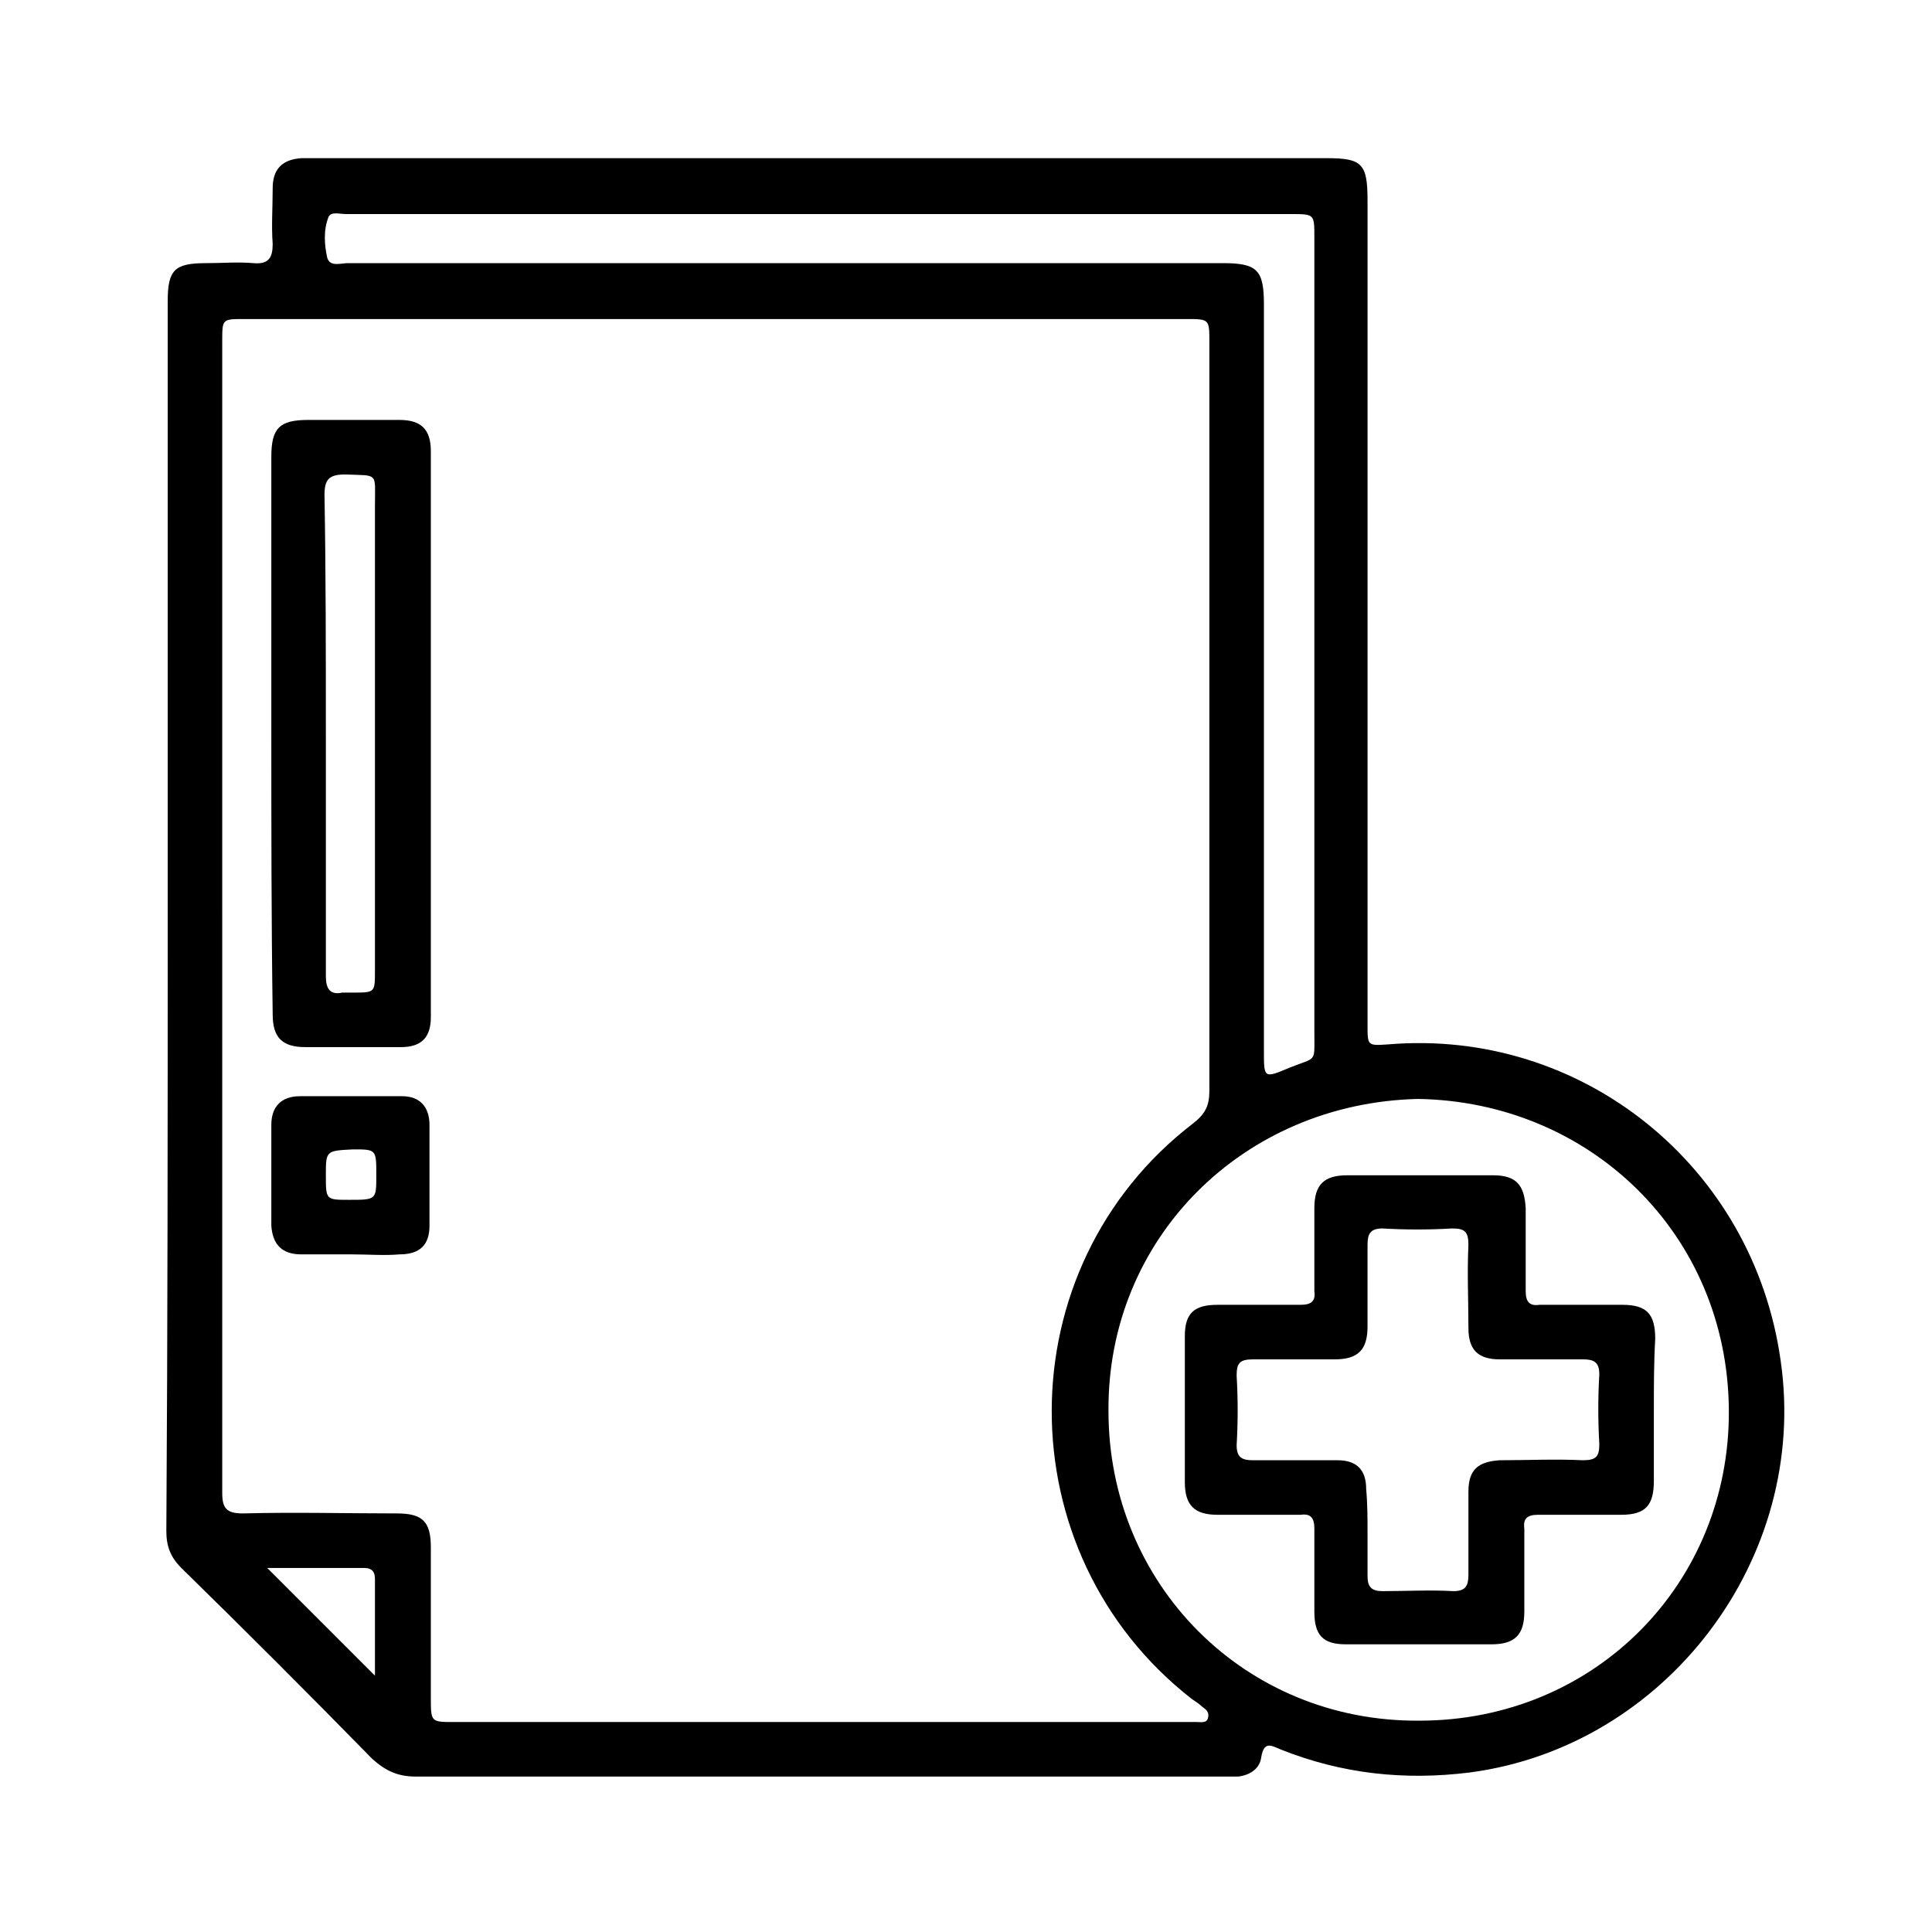
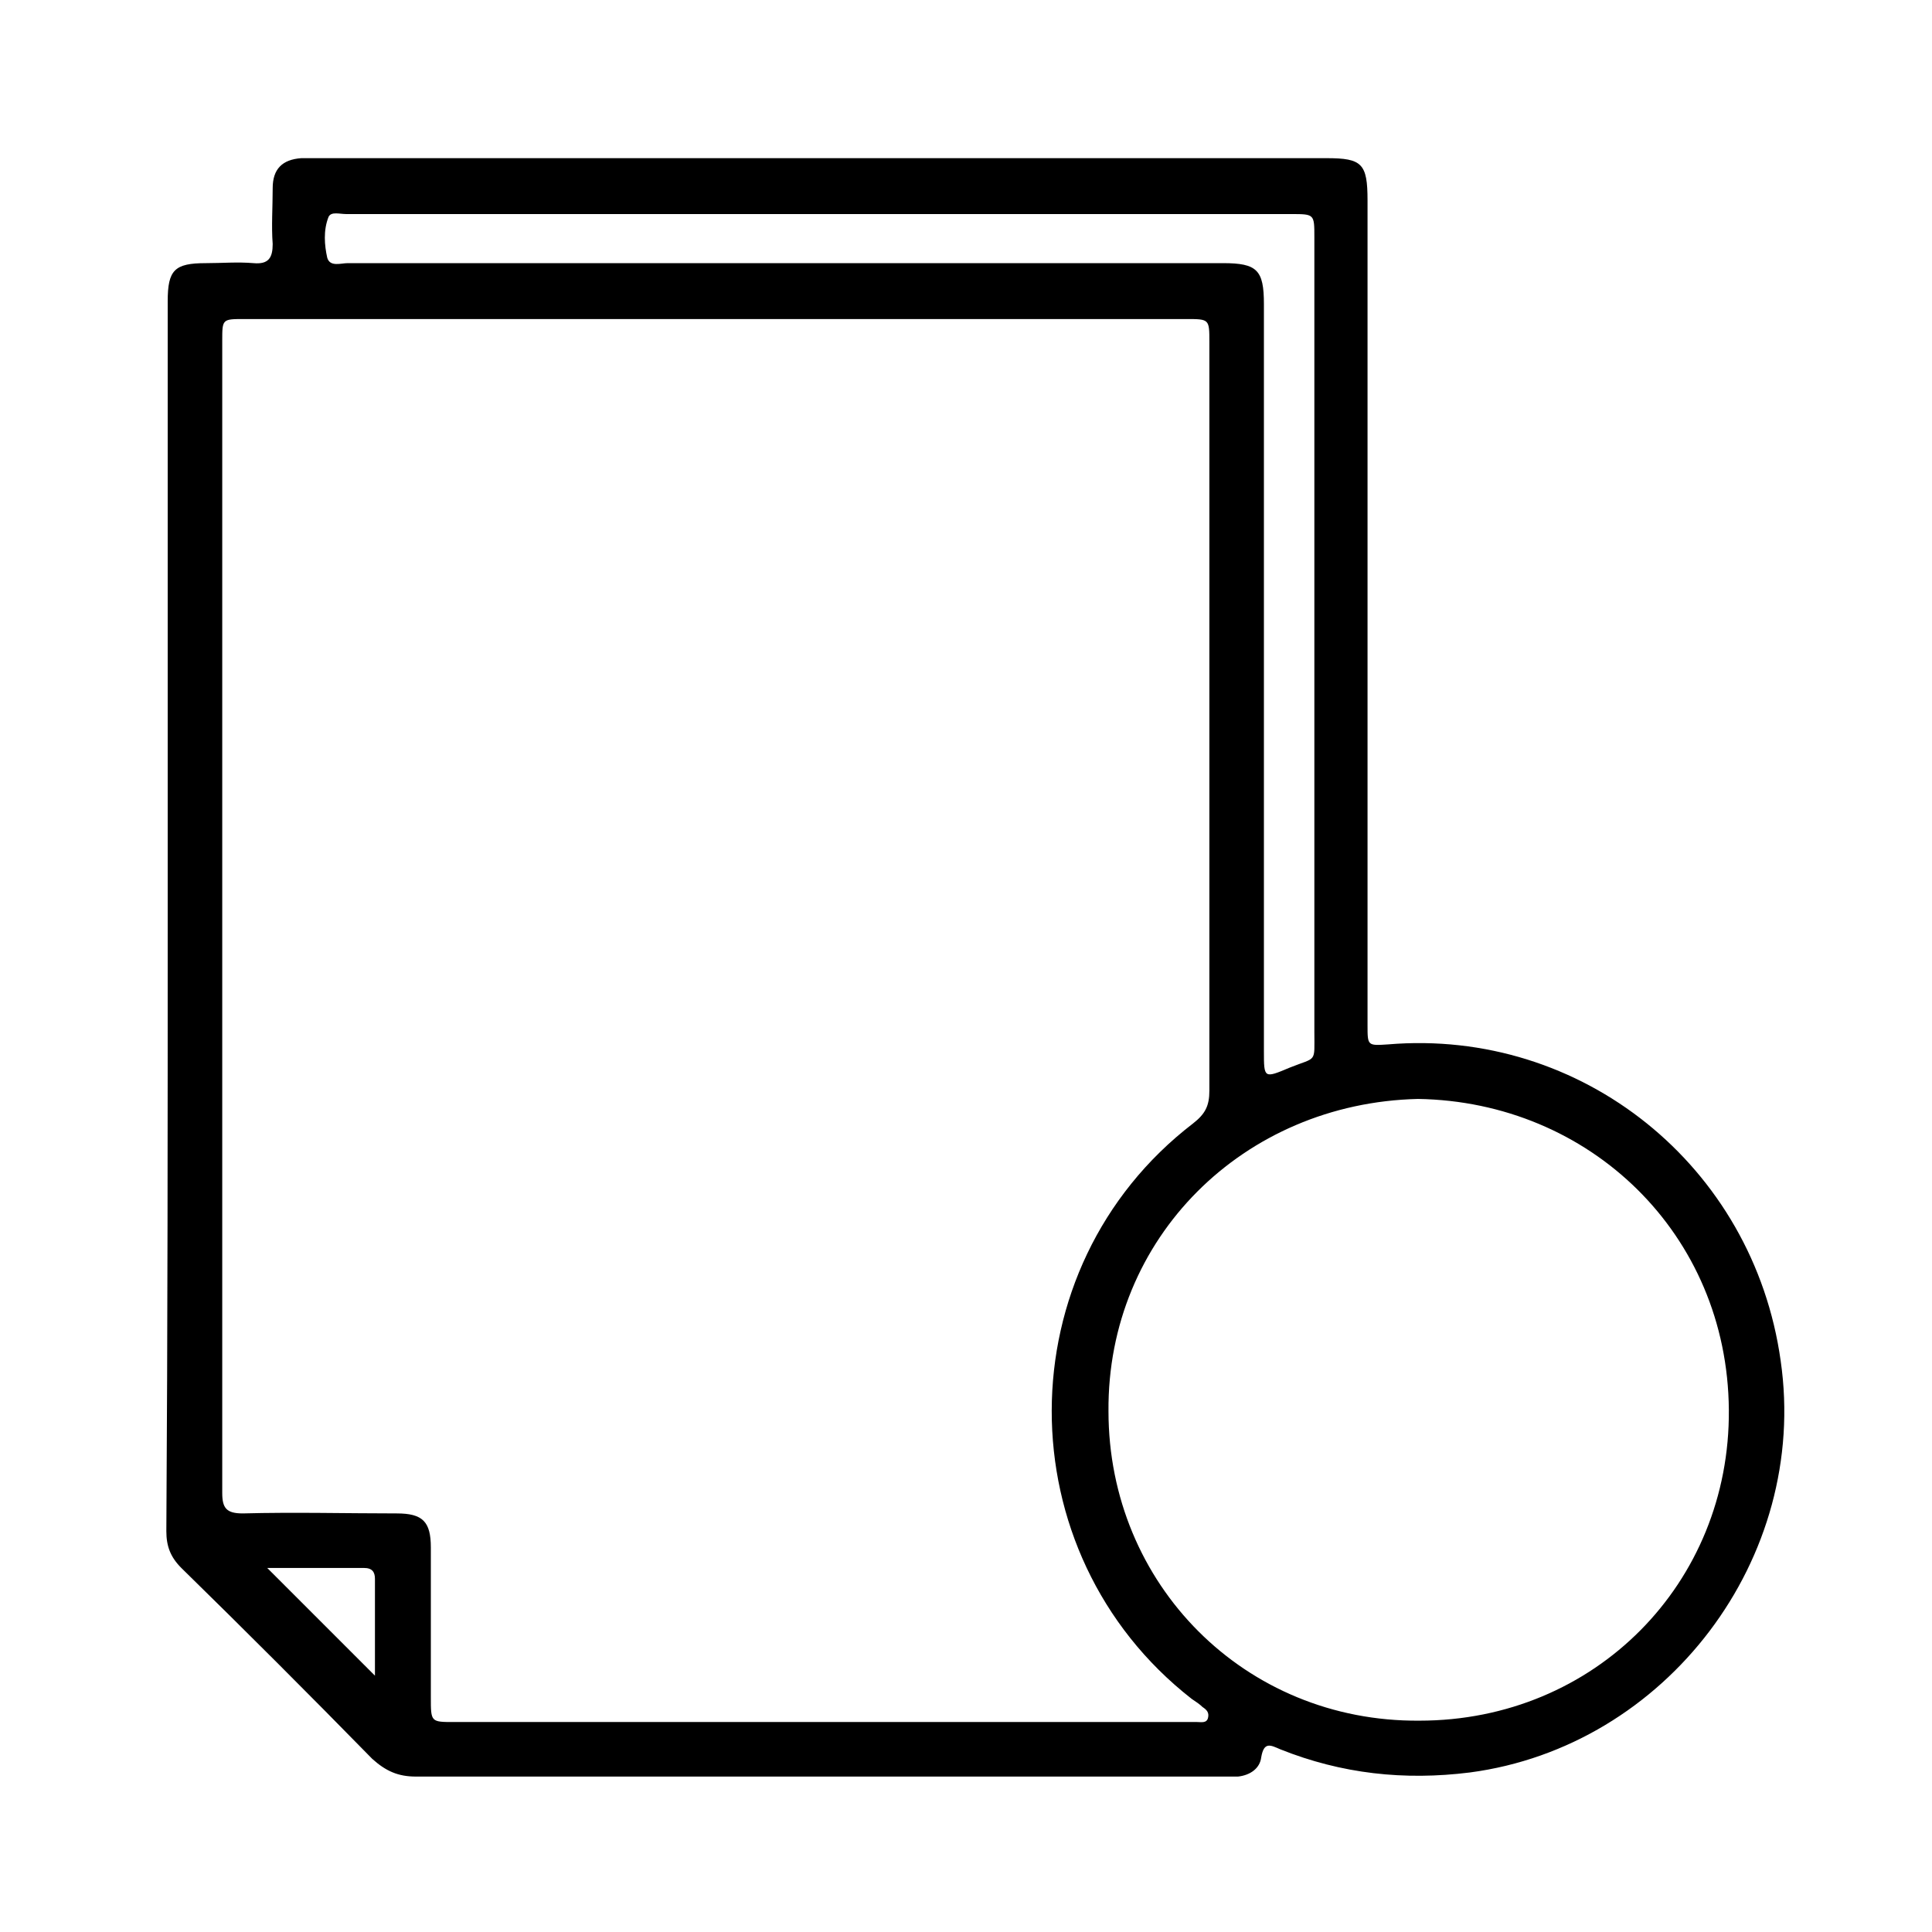
<svg xmlns="http://www.w3.org/2000/svg" id="Calque_1" x="0px" y="0px" viewBox="0 0 141.7 141.7" style="enable-background:new 0 0 141.7 141.7;" xml:space="preserve">
  <g>
    <g>
      <path d="M12.3,67.1c0-15,0-30,0-45c0-2.3,0.5-2.8,2.8-2.8c1.2,0,2.3-0.1,3.5,0c1.1,0.1,1.4-0.4,1.4-1.4c-0.1-1.3,0-2.7,0-4.1   c0-1.4,0.7-2.1,2.1-2.2c0.3,0,0.6,0,1,0c24.7,0,49.5,0,74.2,0c2.6,0,3,0.4,3,3.1c0,20.2,0,40.3,0,60.5c0,1.5,0,1.5,1.5,1.4   c14.2-1.2,26.8,8.9,28.8,23.2c2.1,14.5-8.4,28.3-22.8,30.2c-4.8,0.6-9.4,0.1-13.9-1.7c-0.7-0.3-1.2-0.6-1.4,0.6   c-0.1,0.8-0.8,1.3-1.7,1.4c-0.4,0-0.8,0-1.2,0c-19.7,0-39.4,0-59.1,0c-1.3,0-2.2-0.4-3.2-1.3c-4.6-4.7-9.3-9.4-14-14   c-0.8-0.8-1.1-1.6-1.1-2.7C12.3,97.2,12.3,82.2,12.3,67.1z M16.3,67c0,14.2,0,28.3,0,42.5c0,1.1,0.3,1.5,1.5,1.5   c3.8-0.1,7.6,0,11.3,0c1.9,0,2.5,0.6,2.5,2.5c0,3.7,0,7.3,0,11c0,1.8,0,1.8,1.7,1.8c17.9,0,35.8,0,53.7,0c0.3,0,0.6,0,0.8,0   c0.3,0,0.7,0.1,0.8-0.3c0.1-0.4-0.1-0.6-0.4-0.8c-0.2-0.2-0.5-0.4-0.8-0.6c-13.7-10.7-13.7-31.6,0.1-42.2c0.9-0.7,1.2-1.3,1.2-2.4   c0-18.3,0-36.6,0-54.9c0-1.7,0-1.7-1.7-1.7c-23,0-46,0-69.1,0c-1.6,0-1.6,0-1.6,1.6C16.3,39,16.3,53,16.3,67z M104,80.6   c-12.8,0.3-22.8,10.2-22.7,22.9c0,12.7,10,22.8,22.8,22.7c12.9,0,22.8-10.1,22.7-22.8C126.7,90.5,116.6,80.8,104,80.6z M60.1,15.7   c-11.6,0-23.1,0-34.7,0c-0.5,0-1.1-0.2-1.3,0.2c-0.4,1-0.3,2.1-0.1,3c0.2,0.7,1,0.4,1.5,0.4c21.4,0,42.8,0,64.2,0c2.5,0,3,0.5,3,3   c0,18.3,0,36.5,0,54.8c0,2,0,2,1.9,1.2c2-0.8,1.8-0.3,1.8-2.6c0-19.4,0-38.9,0-58.3c0-1.7,0-1.7-1.7-1.7   C83.1,15.7,71.6,15.7,60.1,15.7z M19.6,115c2.6,2.6,5.3,5.3,7.9,7.9c0-2.2,0-4.7,0-7.1c0-0.5-0.2-0.8-0.8-0.8   C24.3,115,21.9,115,19.6,115z" />
-       <path d="M19.9,53.8c0-6.8,0-13.5,0-20.3c0-2.1,0.6-2.7,2.7-2.7c2.2,0,4.5,0,6.7,0c1.6,0,2.3,0.7,2.3,2.3c0,13.8,0,27.7,0,41.5   c0,1.5-0.7,2.2-2.2,2.2c-2.3,0-4.7,0-7,0c-1.7,0-2.4-0.7-2.4-2.4C19.9,67.5,19.9,60.6,19.9,53.8z M23.9,53.8c0,5.9,0,11.9,0,17.8   c0,0.9,0.3,1.4,1.2,1.2c0.3,0,0.6,0,0.8,0c1.6,0,1.6,0,1.6-1.6c0-11.4,0-22.8,0-34.1c0-2.5,0.3-2.2-2.2-2.3   c-1.2,0-1.5,0.4-1.5,1.5C23.9,42.1,23.9,47.9,23.9,53.8z" />
-       <path d="M25.8,92c-1.2,0-2.5,0-3.7,0c-1.4,0-2.1-0.7-2.2-2.1c0-2.5,0-4.9,0-7.4c0-1.3,0.7-2.1,2.1-2.1c2.5,0,5,0,7.5,0   c1.3,0,2,0.8,2,2.1c0,2.5,0,4.9,0,7.4c0,1.4-0.7,2.1-2.2,2.1C28.2,92.1,27,92,25.8,92z M23.9,86.2c0,1.8,0,1.8,1.7,1.8   c2,0,2,0,2-1.8c0-1.9,0-1.9-1.7-1.9C23.9,84.4,23.9,84.4,23.9,86.2z" />
-       <path d="M121.3,103.4c0,1.7,0,3.5,0,5.2c0,1.8-0.6,2.5-2.4,2.5c-2,0-4.1,0-6.1,0c-0.8,0-1.1,0.3-1,1c0,2,0,4.1,0,6.1   c0,1.7-0.7,2.4-2.4,2.4c-3.6,0-7.2,0-10.7,0c-1.7,0-2.3-0.7-2.3-2.4c0-2,0-4.1,0-6.1c0-0.8-0.3-1.1-1-1c-2,0-4.1,0-6.1,0   c-1.7,0-2.4-0.7-2.4-2.4c0-3.6,0-7.2,0-10.7c0-1.7,0.7-2.3,2.4-2.3c2,0,4.1,0,6.1,0c0.8,0,1.1-0.3,1-1c0-2,0-4.1,0-6.1   c0-1.7,0.7-2.4,2.4-2.4c3.6,0,7.2,0,10.7,0c1.7,0,2.3,0.7,2.4,2.4c0,2,0,4.1,0,6.1c0,0.8,0.3,1.1,1,1c2,0,4.1,0,6.1,0   c1.8,0,2.4,0.7,2.4,2.5C121.3,99.9,121.3,101.7,121.3,103.4z M100.3,112.4C100.3,112.4,100.3,112.4,100.3,112.4c0,1.1,0,2.1,0,3.2   c0,0.8,0.3,1.1,1.1,1.1c1.7,0,3.5-0.1,5.2,0c0.9,0,1.1-0.4,1.1-1.2c0-2,0-4.1,0-6.1c0-1.6,0.7-2.2,2.3-2.3c2,0,4.1-0.1,6.1,0   c1,0,1.2-0.3,1.2-1.2c-0.1-1.7-0.1-3.4,0-5.1c0-0.9-0.4-1.1-1.2-1.1c-2,0-4.1,0-6.1,0c-1.6,0-2.3-0.7-2.3-2.3c0-2-0.1-4.1,0-6.1   c0-1-0.3-1.2-1.2-1.2c-1.7,0.1-3.4,0.1-5.1,0c-0.9,0-1.1,0.4-1.1,1.2c0,2,0,4,0,6c0,1.7-0.7,2.4-2.4,2.4c-2,0-4,0-6,0   c-1,0-1.2,0.3-1.2,1.2c0.1,1.7,0.1,3.4,0,5.1c0,0.9,0.4,1.1,1.2,1.1c2.1,0,4.1,0,6.2,0c1.4,0,2.1,0.7,2.1,2.1   C100.3,110.3,100.3,111.4,100.3,112.4z" />
    </g>
  </g>
</svg>